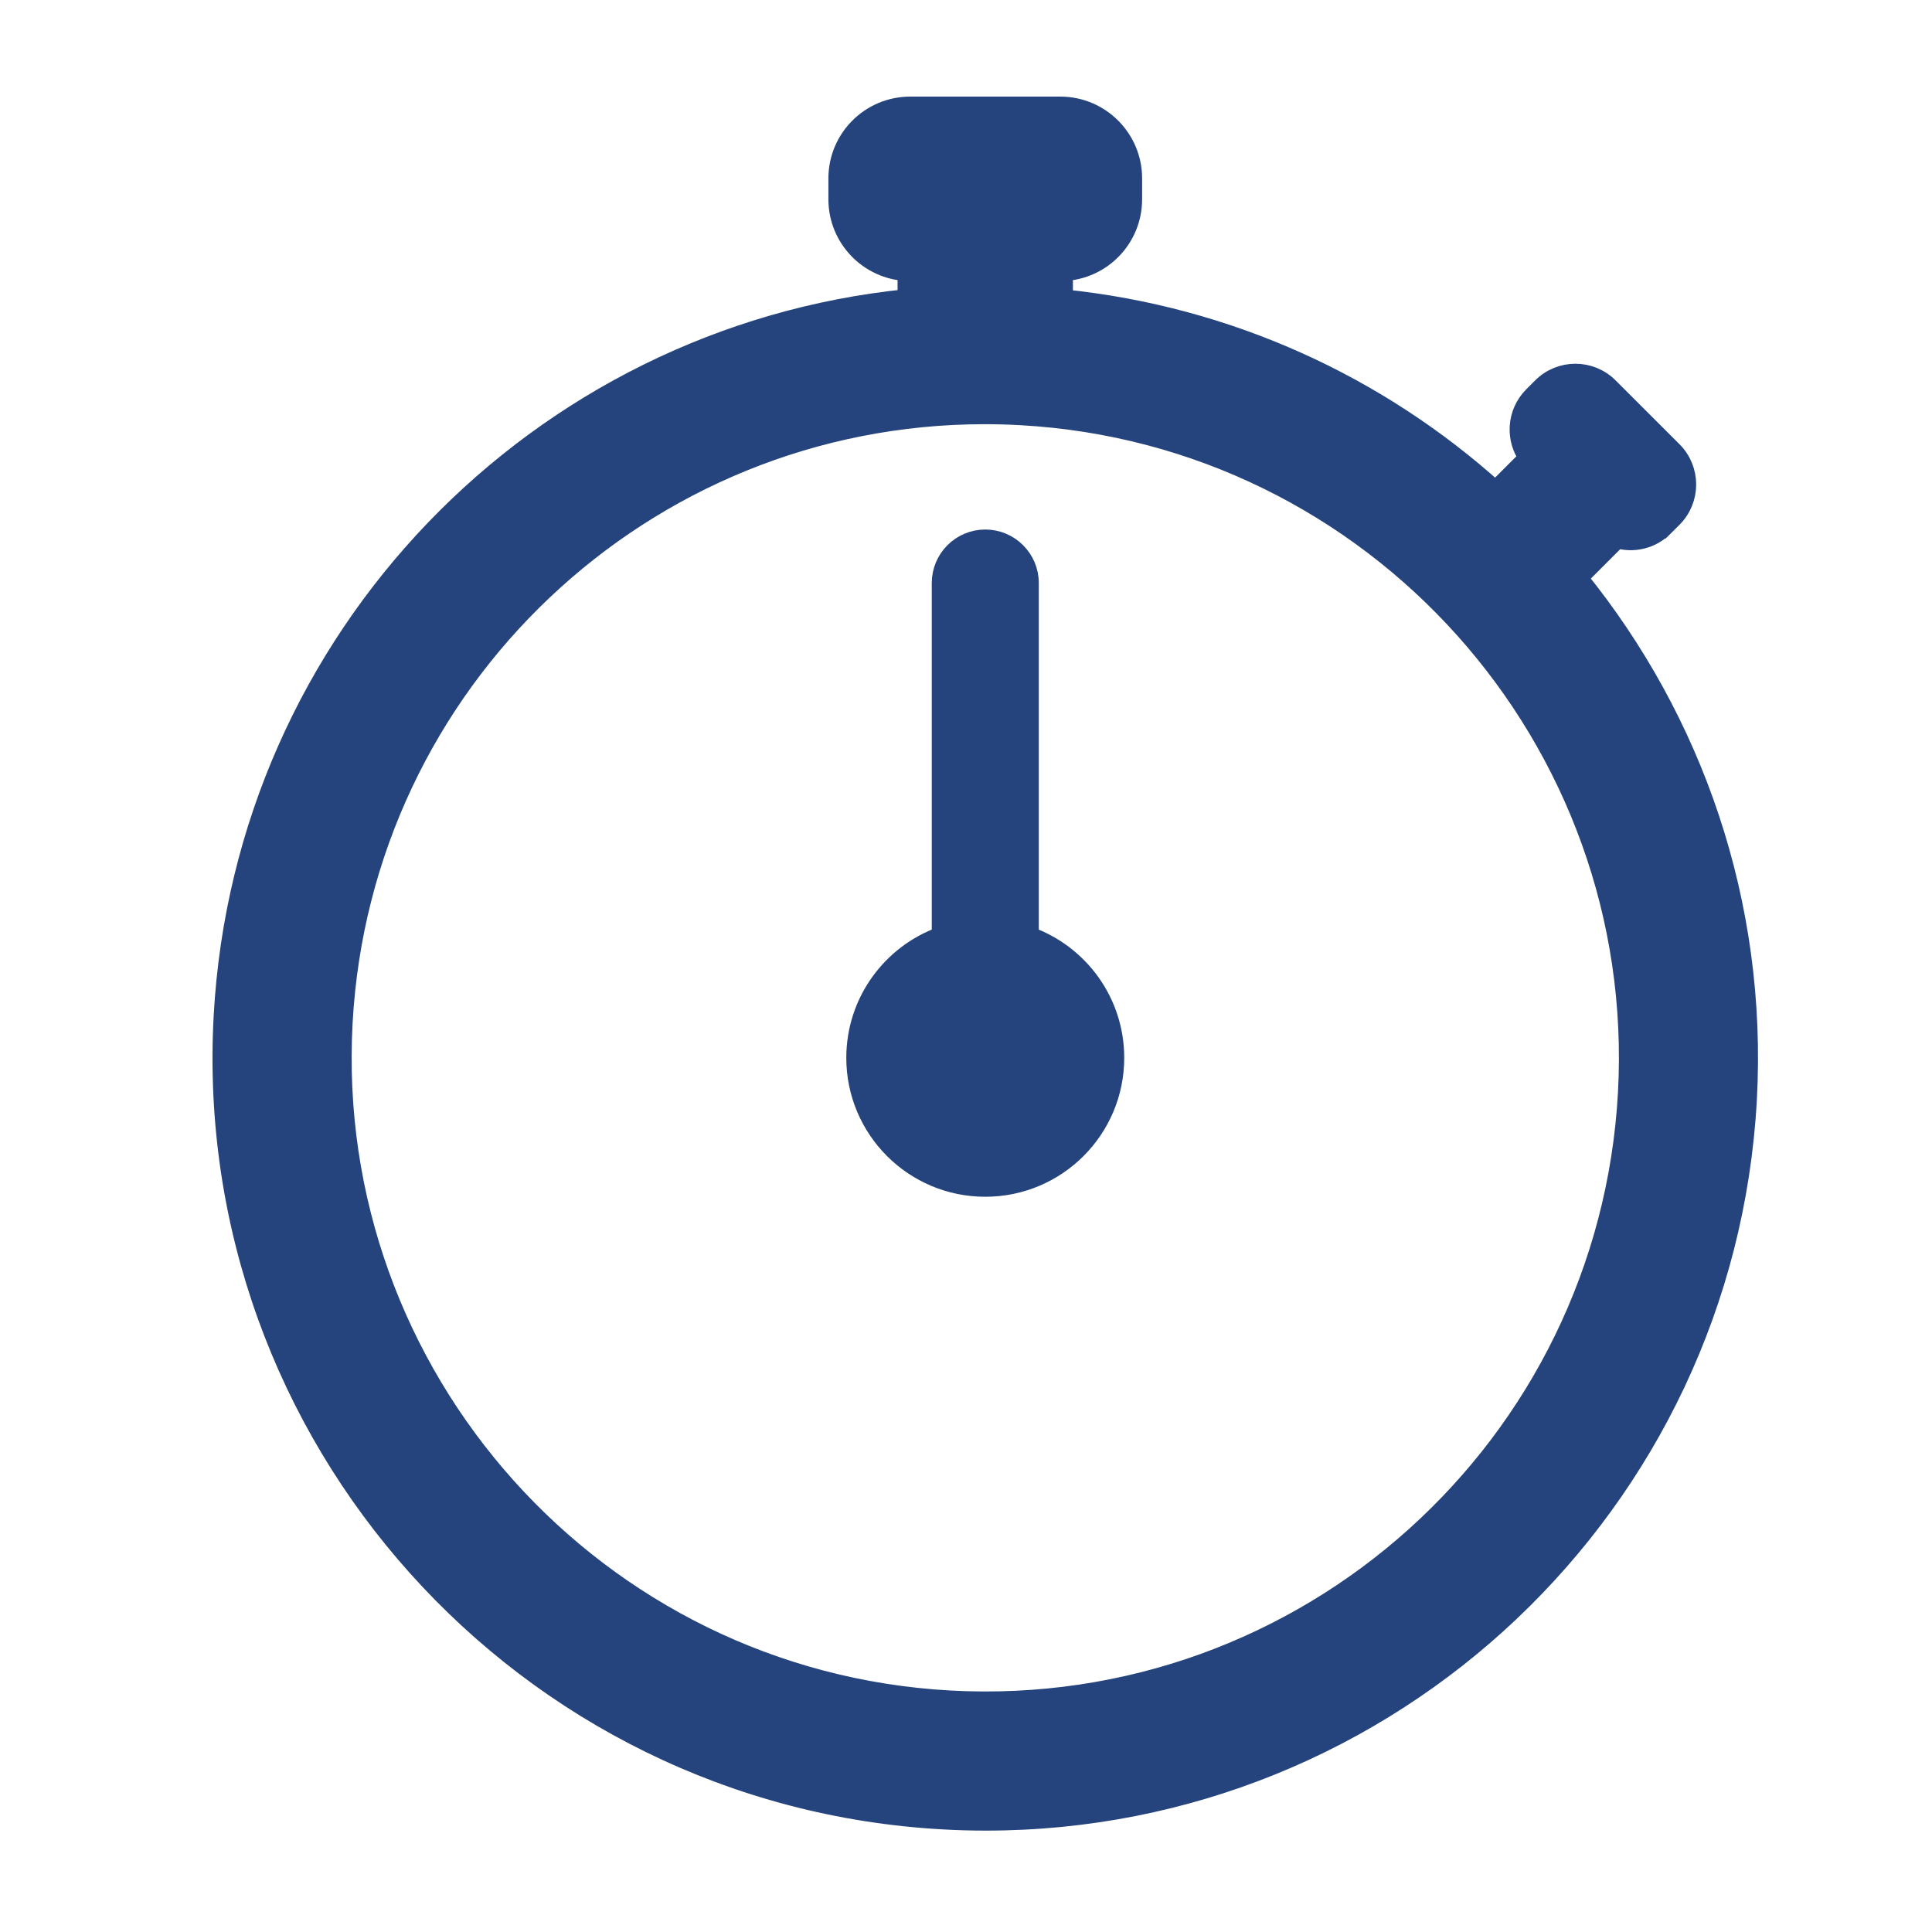
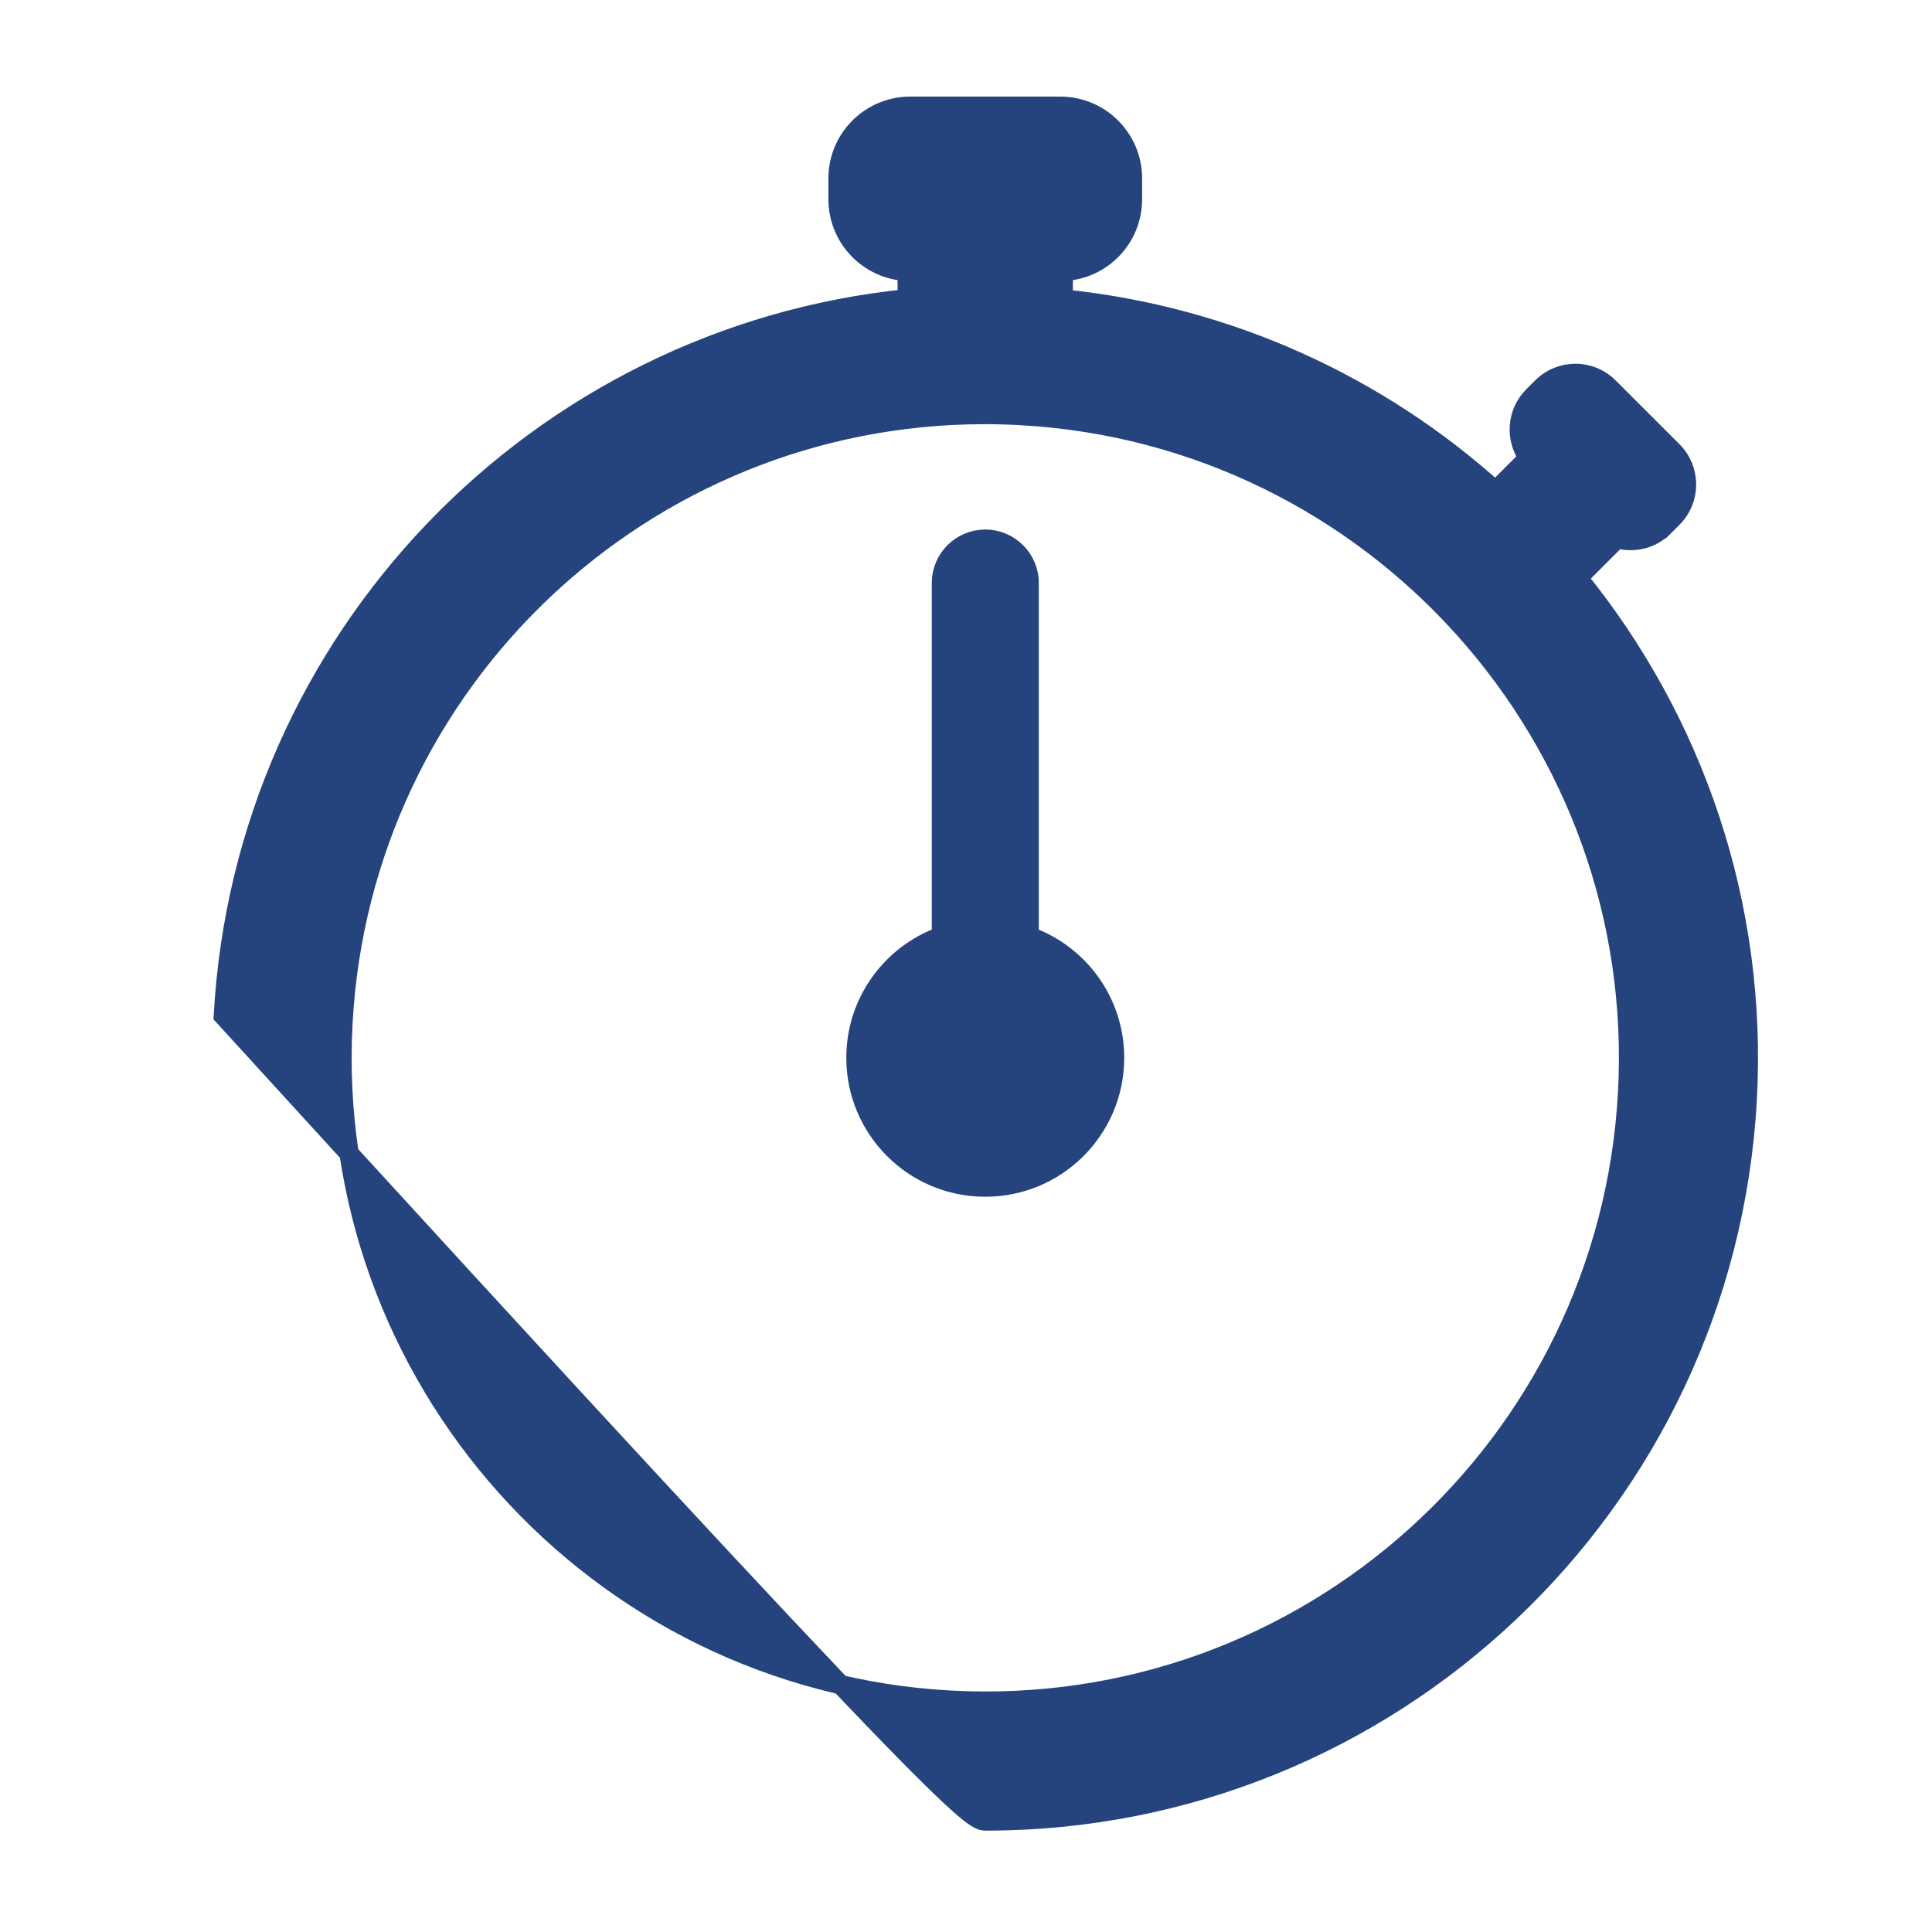
<svg xmlns="http://www.w3.org/2000/svg" width="50" height="50" viewBox="0 0 50 50" fill="none">
-   <path d="M39.56 11.846C39.204 11.367 39.242 10.686 39.677 10.251L39.906 10.022L39.906 10.022C40.384 9.544 41.158 9.544 41.636 10.022L43.289 11.674L43.289 11.674C43.766 12.152 43.766 12.926 43.289 13.404L43.289 13.404L43.059 13.633L39.56 11.846ZM39.56 11.846L38.703 12.704C35.687 9.985 31.819 8.178 27.517 7.738V7.023C28.514 6.983 29.308 6.163 29.308 5.157V4.618C29.308 3.586 28.471 2.75 27.44 2.75H23.557C22.525 2.75 21.689 3.586 21.689 4.617V5.157C21.689 6.163 22.484 6.982 23.479 7.023V7.732C13.934 8.697 6.321 16.501 5.78 26.289C5.18 37.162 13.537 46.495 24.41 47.095C24.78 47.116 25.147 47.126 25.514 47.126C35.985 47.126 44.639 38.93 45.217 28.465C45.497 23.378 43.815 18.631 40.836 14.955L41.852 13.939C42.265 14.061 42.731 13.962 43.059 13.634L39.56 11.846ZM42.122 28.293C41.618 37.424 33.817 44.505 24.581 44C15.415 43.493 8.37 35.625 8.876 26.458C9.362 17.638 16.657 10.728 25.484 10.728C25.793 10.728 26.102 10.737 26.417 10.754C35.582 11.26 42.628 19.129 42.122 28.293ZM25.499 30.722C27.347 30.722 28.845 29.224 28.845 27.376C28.845 25.927 27.923 24.694 26.634 24.23V15.089C26.634 14.463 26.125 13.954 25.499 13.954C24.872 13.954 24.364 14.463 24.364 15.089V24.229C23.075 24.693 22.152 25.927 22.152 27.376C22.152 29.224 23.651 30.722 25.499 30.722Z" fill="#25447D" stroke="#25447D" stroke-width="0.5" />
+   <path d="M39.56 11.846C39.204 11.367 39.242 10.686 39.677 10.251L39.906 10.022L39.906 10.022C40.384 9.544 41.158 9.544 41.636 10.022L43.289 11.674L43.289 11.674C43.766 12.152 43.766 12.926 43.289 13.404L43.289 13.404L43.059 13.633L39.56 11.846ZM39.56 11.846L38.703 12.704C35.687 9.985 31.819 8.178 27.517 7.738V7.023C28.514 6.983 29.308 6.163 29.308 5.157V4.618C29.308 3.586 28.471 2.75 27.44 2.75H23.557C22.525 2.75 21.689 3.586 21.689 4.617V5.157C21.689 6.163 22.484 6.982 23.479 7.023V7.732C13.934 8.697 6.321 16.501 5.78 26.289C24.78 47.116 25.147 47.126 25.514 47.126C35.985 47.126 44.639 38.93 45.217 28.465C45.497 23.378 43.815 18.631 40.836 14.955L41.852 13.939C42.265 14.061 42.731 13.962 43.059 13.634L39.56 11.846ZM42.122 28.293C41.618 37.424 33.817 44.505 24.581 44C15.415 43.493 8.37 35.625 8.876 26.458C9.362 17.638 16.657 10.728 25.484 10.728C25.793 10.728 26.102 10.737 26.417 10.754C35.582 11.26 42.628 19.129 42.122 28.293ZM25.499 30.722C27.347 30.722 28.845 29.224 28.845 27.376C28.845 25.927 27.923 24.694 26.634 24.23V15.089C26.634 14.463 26.125 13.954 25.499 13.954C24.872 13.954 24.364 14.463 24.364 15.089V24.229C23.075 24.693 22.152 25.927 22.152 27.376C22.152 29.224 23.651 30.722 25.499 30.722Z" fill="#25447D" stroke="#25447D" stroke-width="0.5" />
</svg>